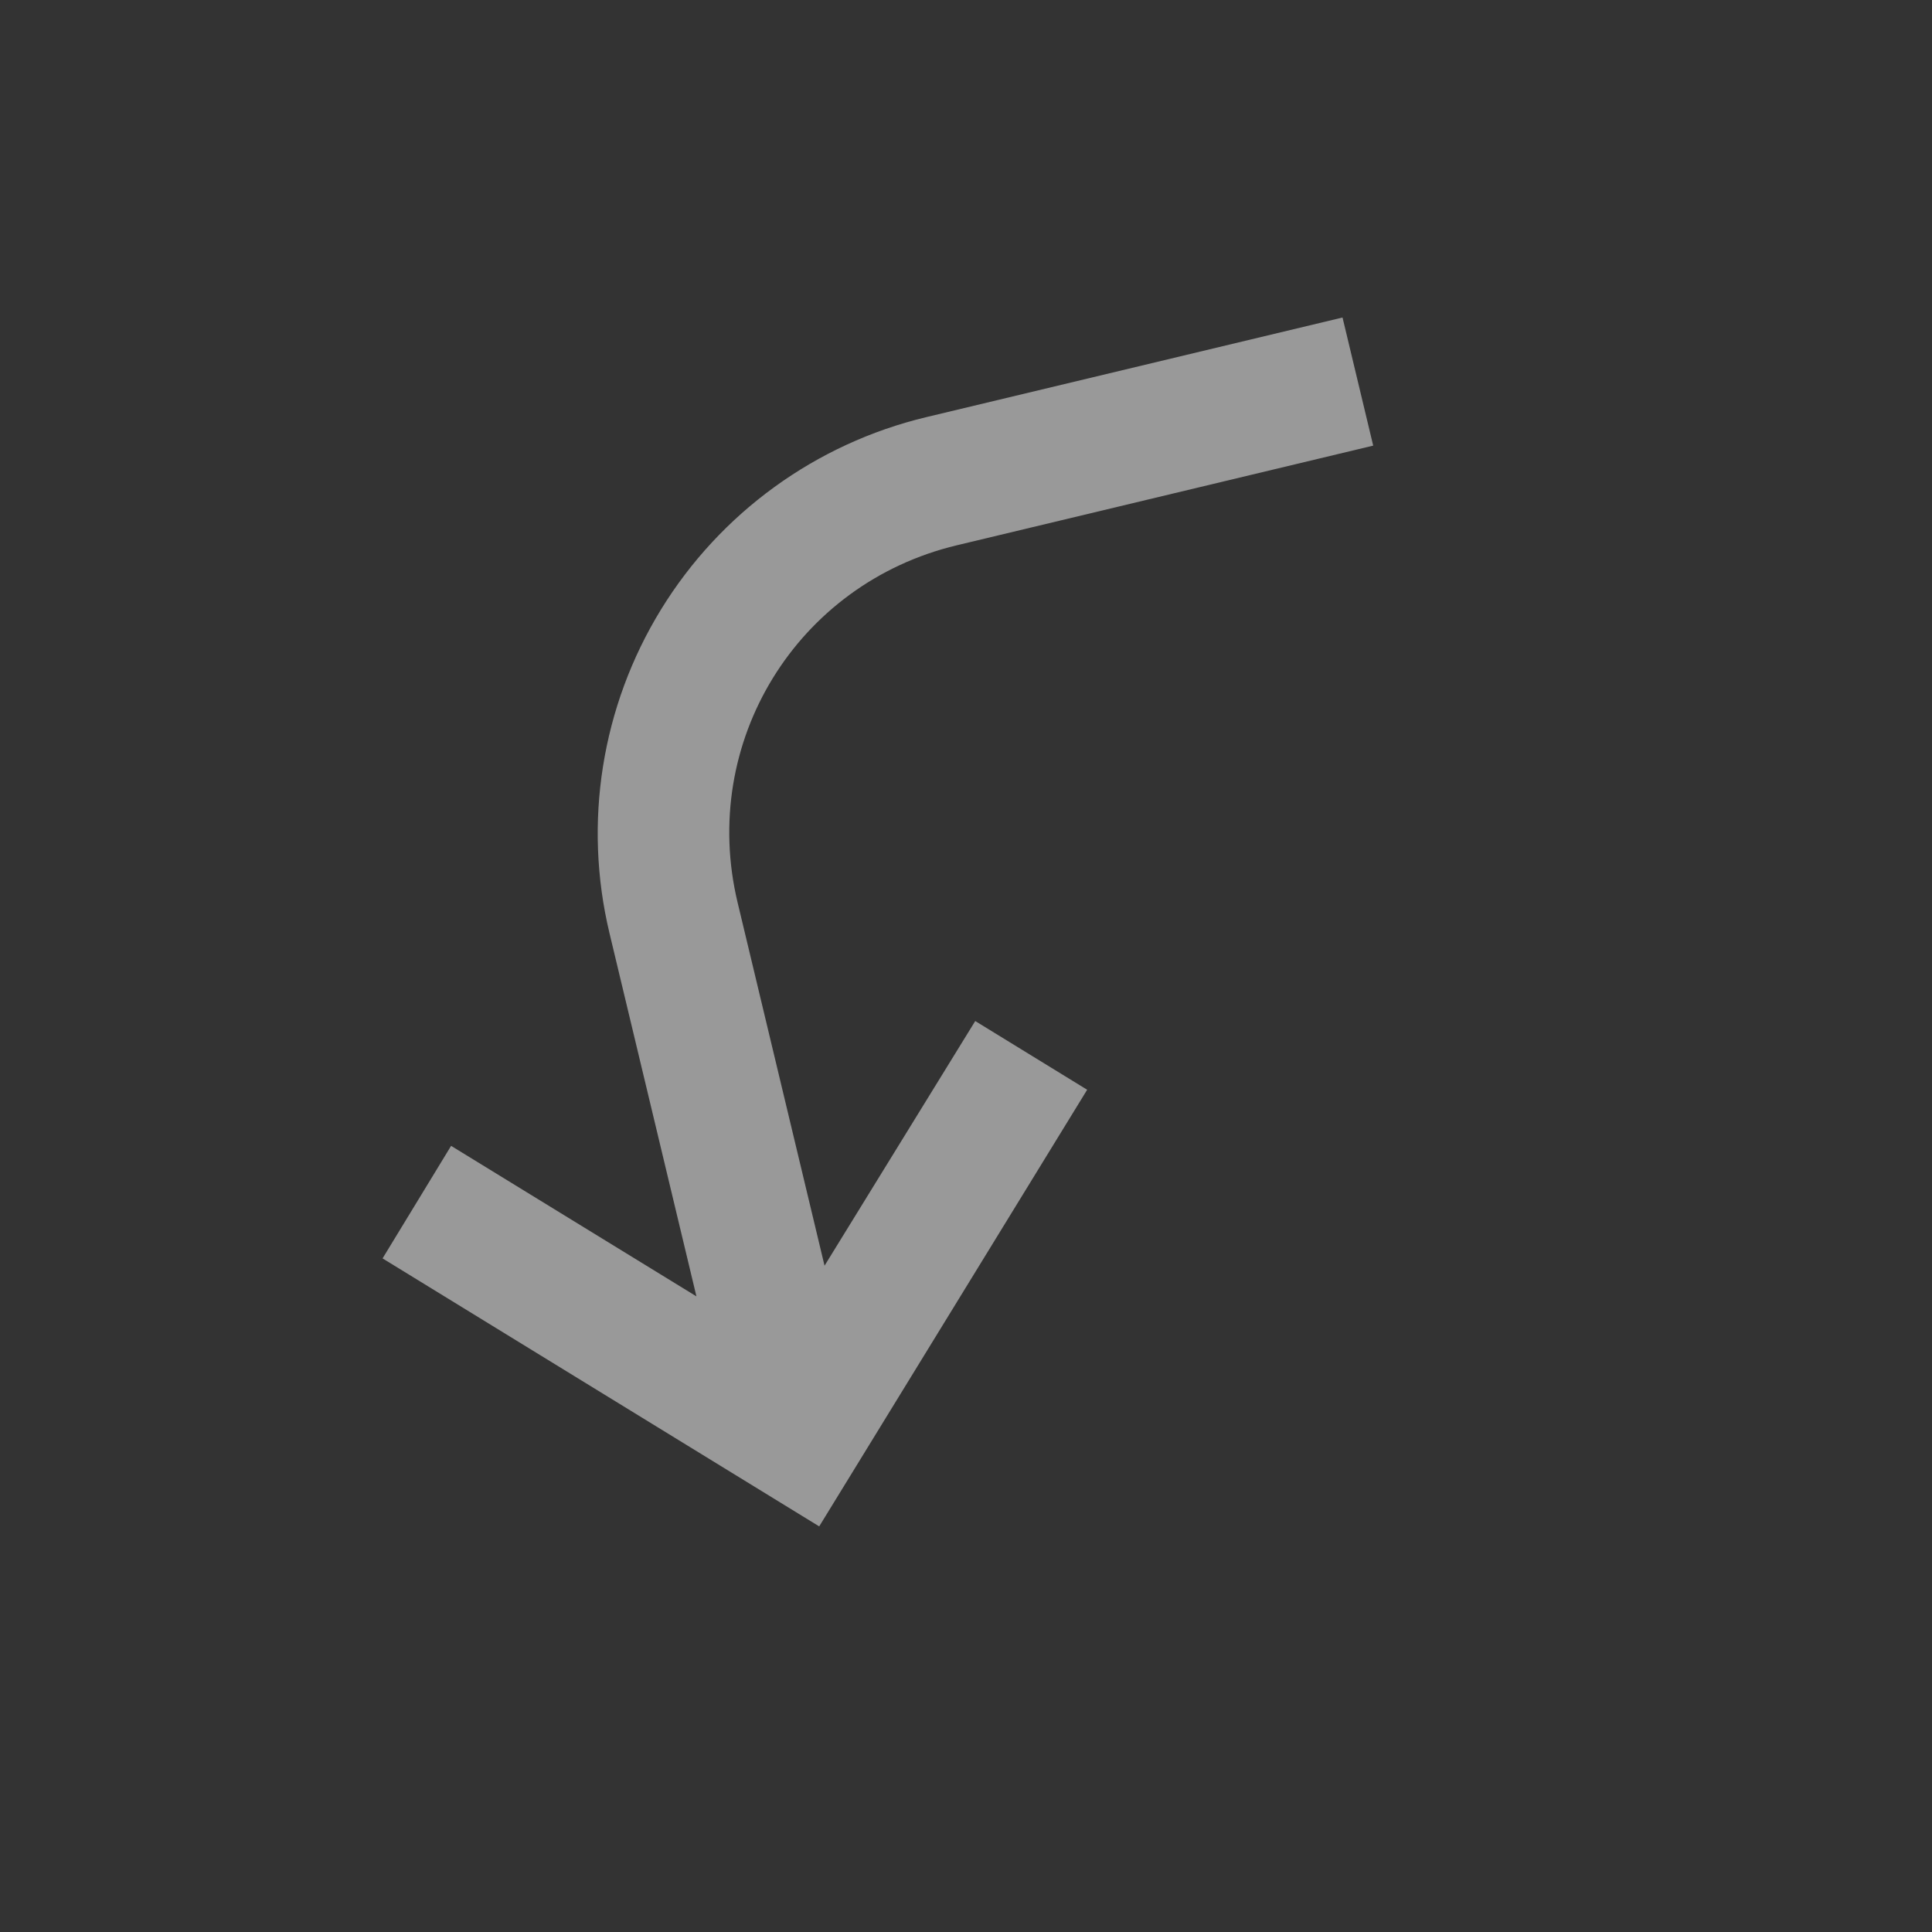
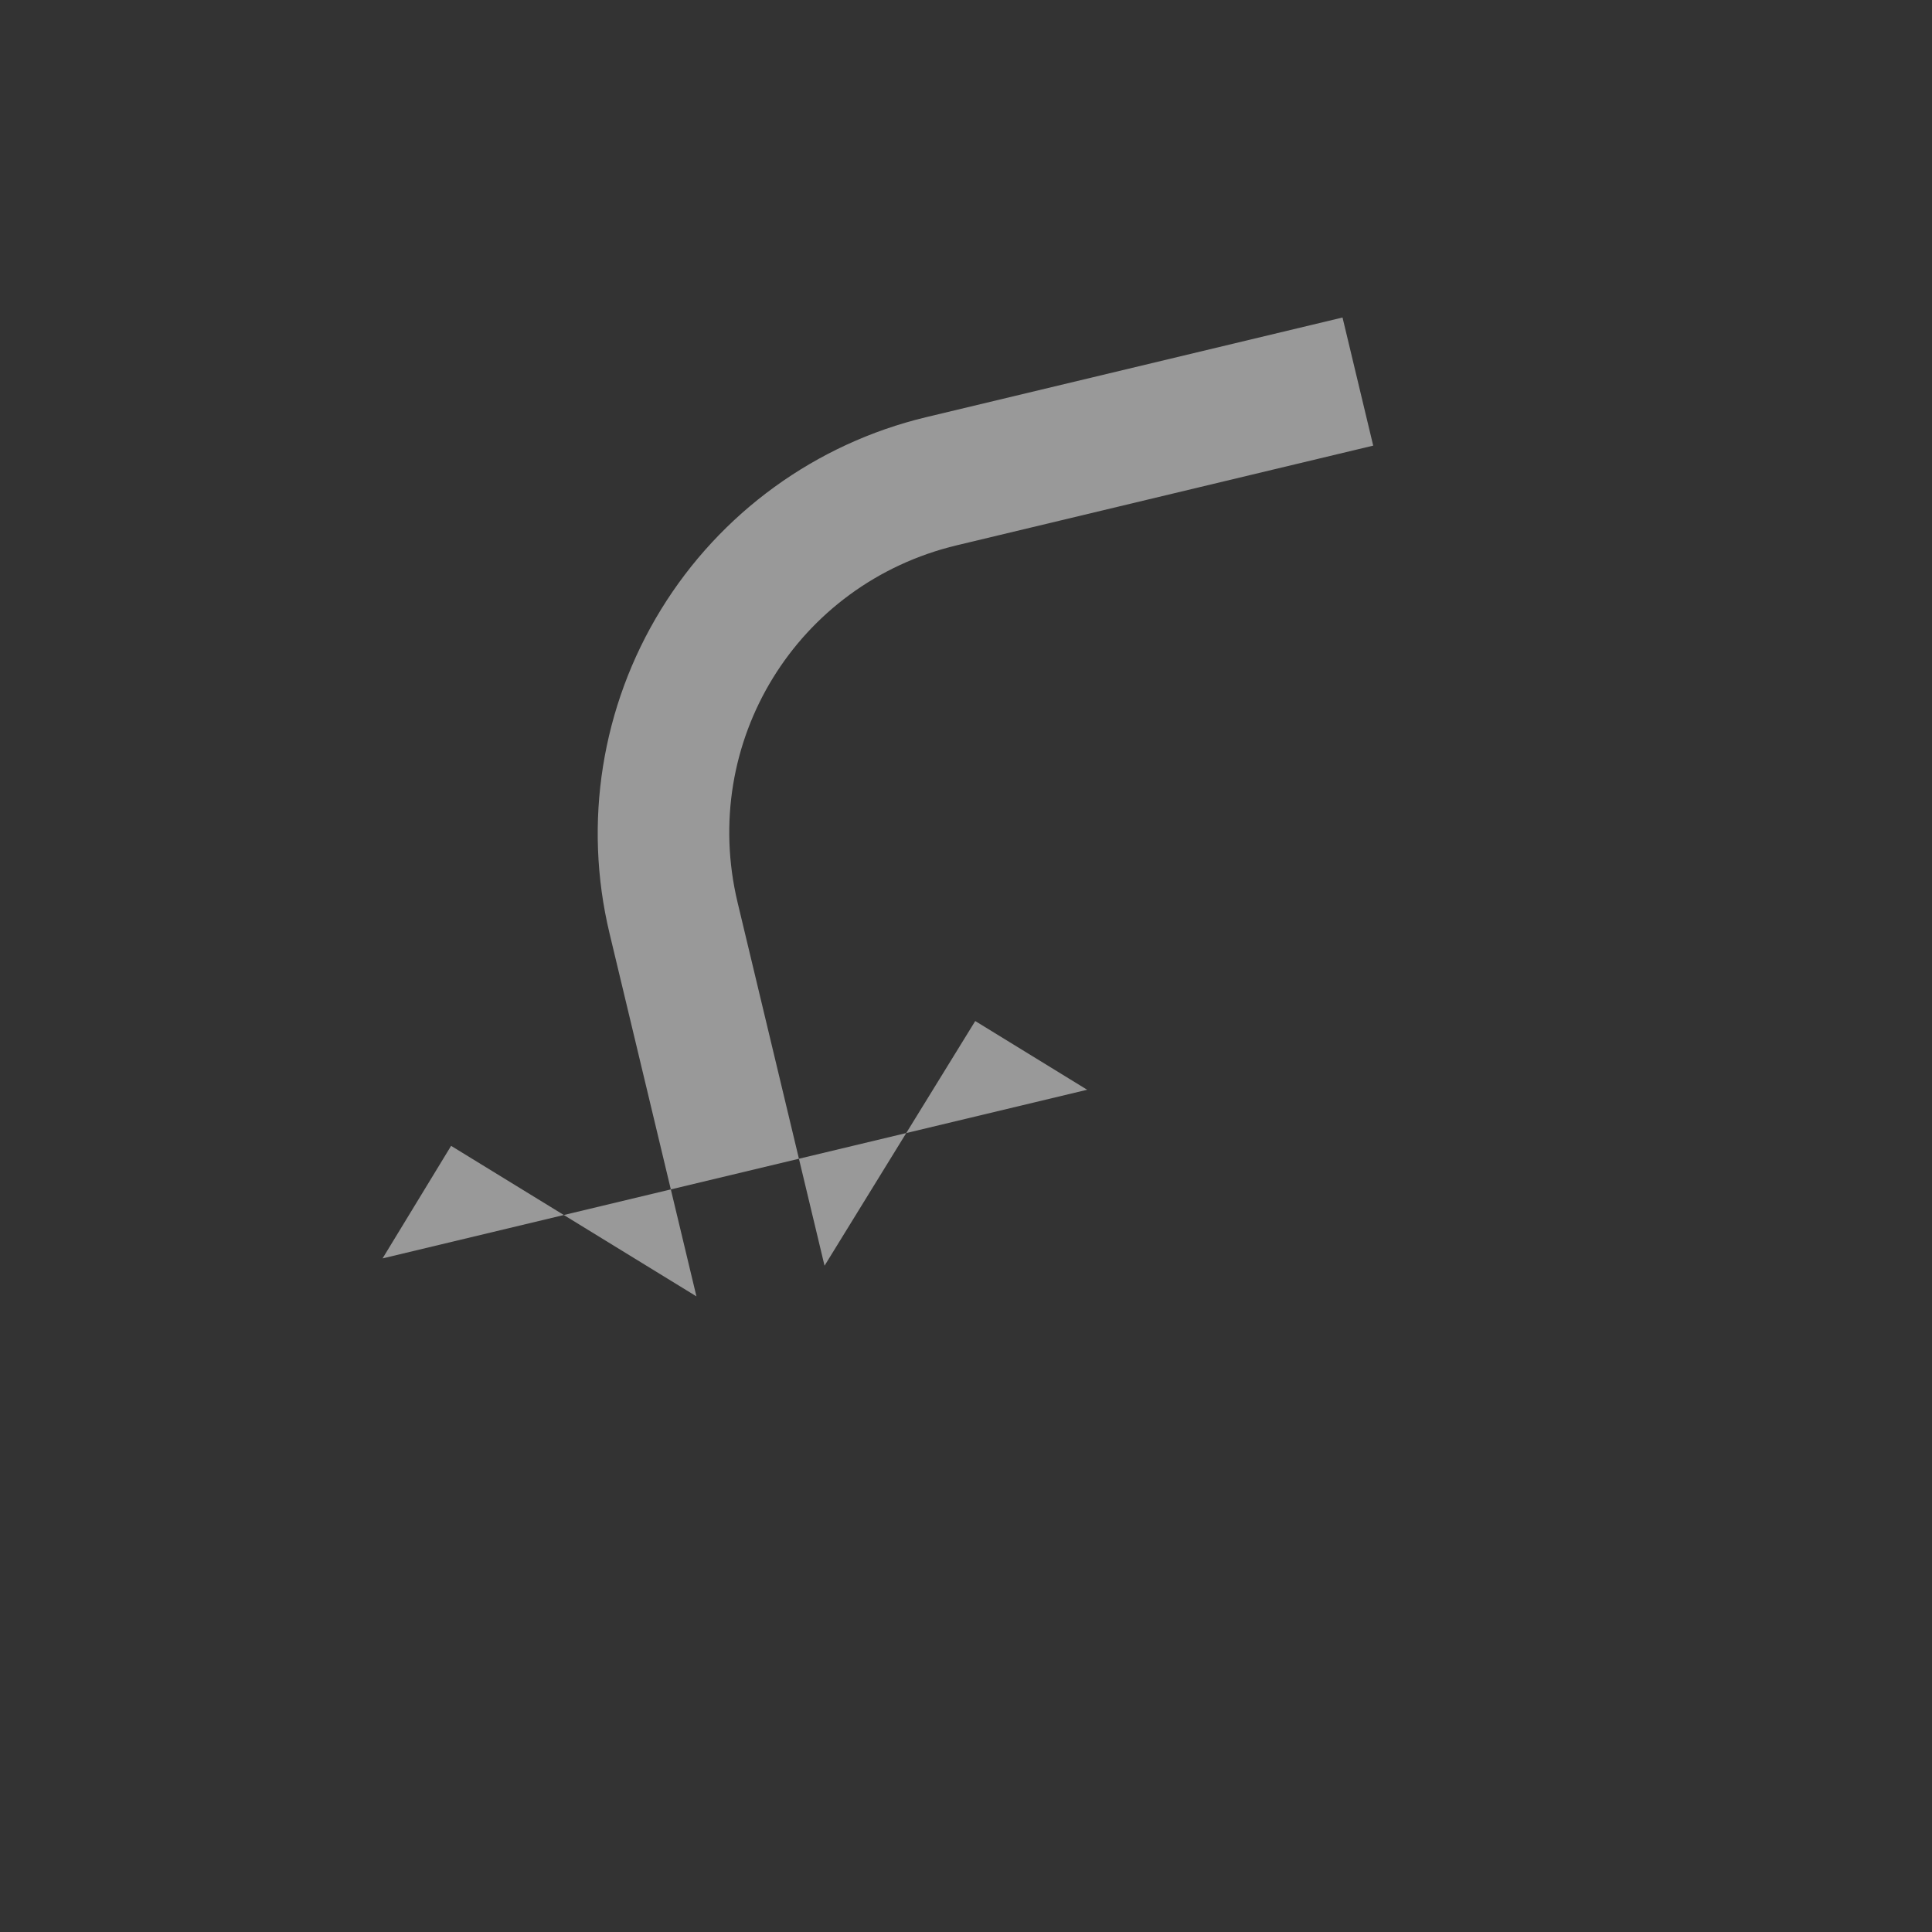
<svg xmlns="http://www.w3.org/2000/svg" width="55" height="55" viewBox="0 0 55 55" fill="none">
  <rect x="0" y="0" width="55" height="55" fill="#333333" stroke="none" />
-   <path d="M10.891 35.824L23.321 43.453L30.949 31.023L27.763 29.067L23.473 36.032L20.998 25.693C19.906 21.134 22.68 16.614 27.239 15.523L39.092 12.686L38.219 9.039L26.366 11.876C23.223 12.629 20.507 14.599 18.816 17.354C17.125 20.109 16.598 23.423 17.351 26.566L19.826 36.905L12.842 32.62L10.891 35.824Z" fill="white" fill-opacity="0.5" />
+   <path d="M10.891 35.824L30.949 31.023L27.763 29.067L23.473 36.032L20.998 25.693C19.906 21.134 22.68 16.614 27.239 15.523L39.092 12.686L38.219 9.039L26.366 11.876C23.223 12.629 20.507 14.599 18.816 17.354C17.125 20.109 16.598 23.423 17.351 26.566L19.826 36.905L12.842 32.62L10.891 35.824Z" fill="white" fill-opacity="0.5" />
</svg>